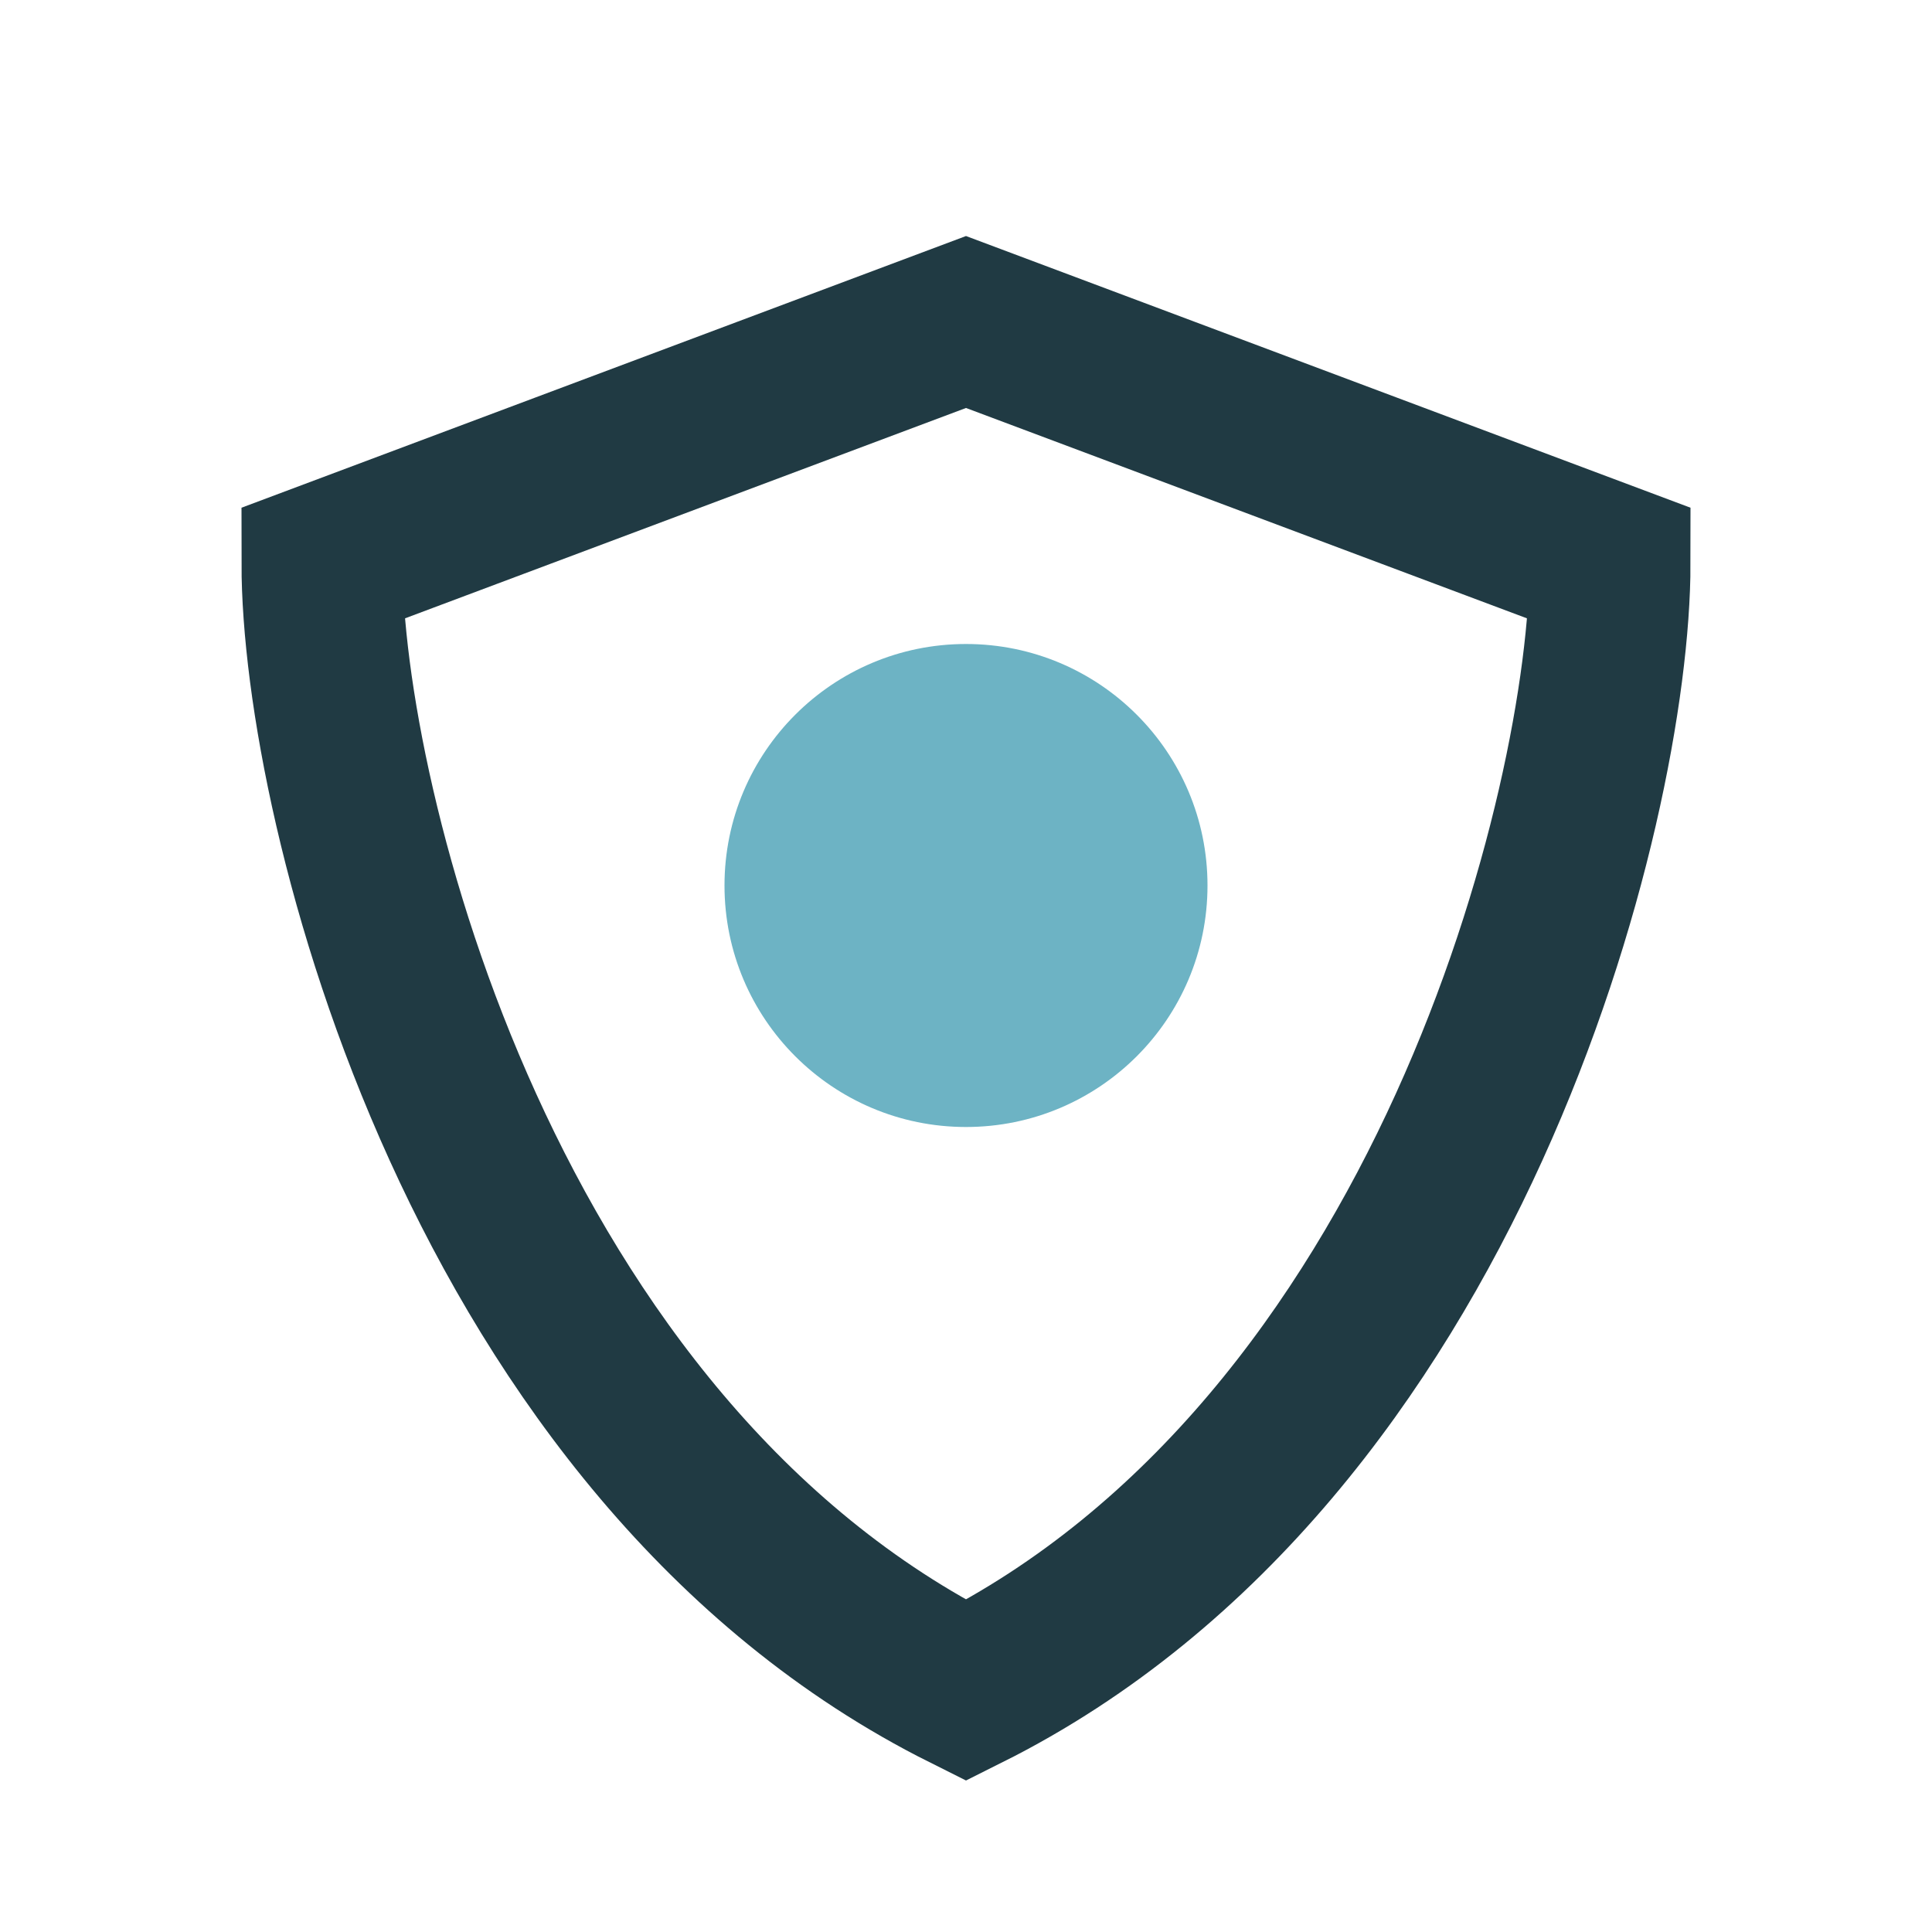
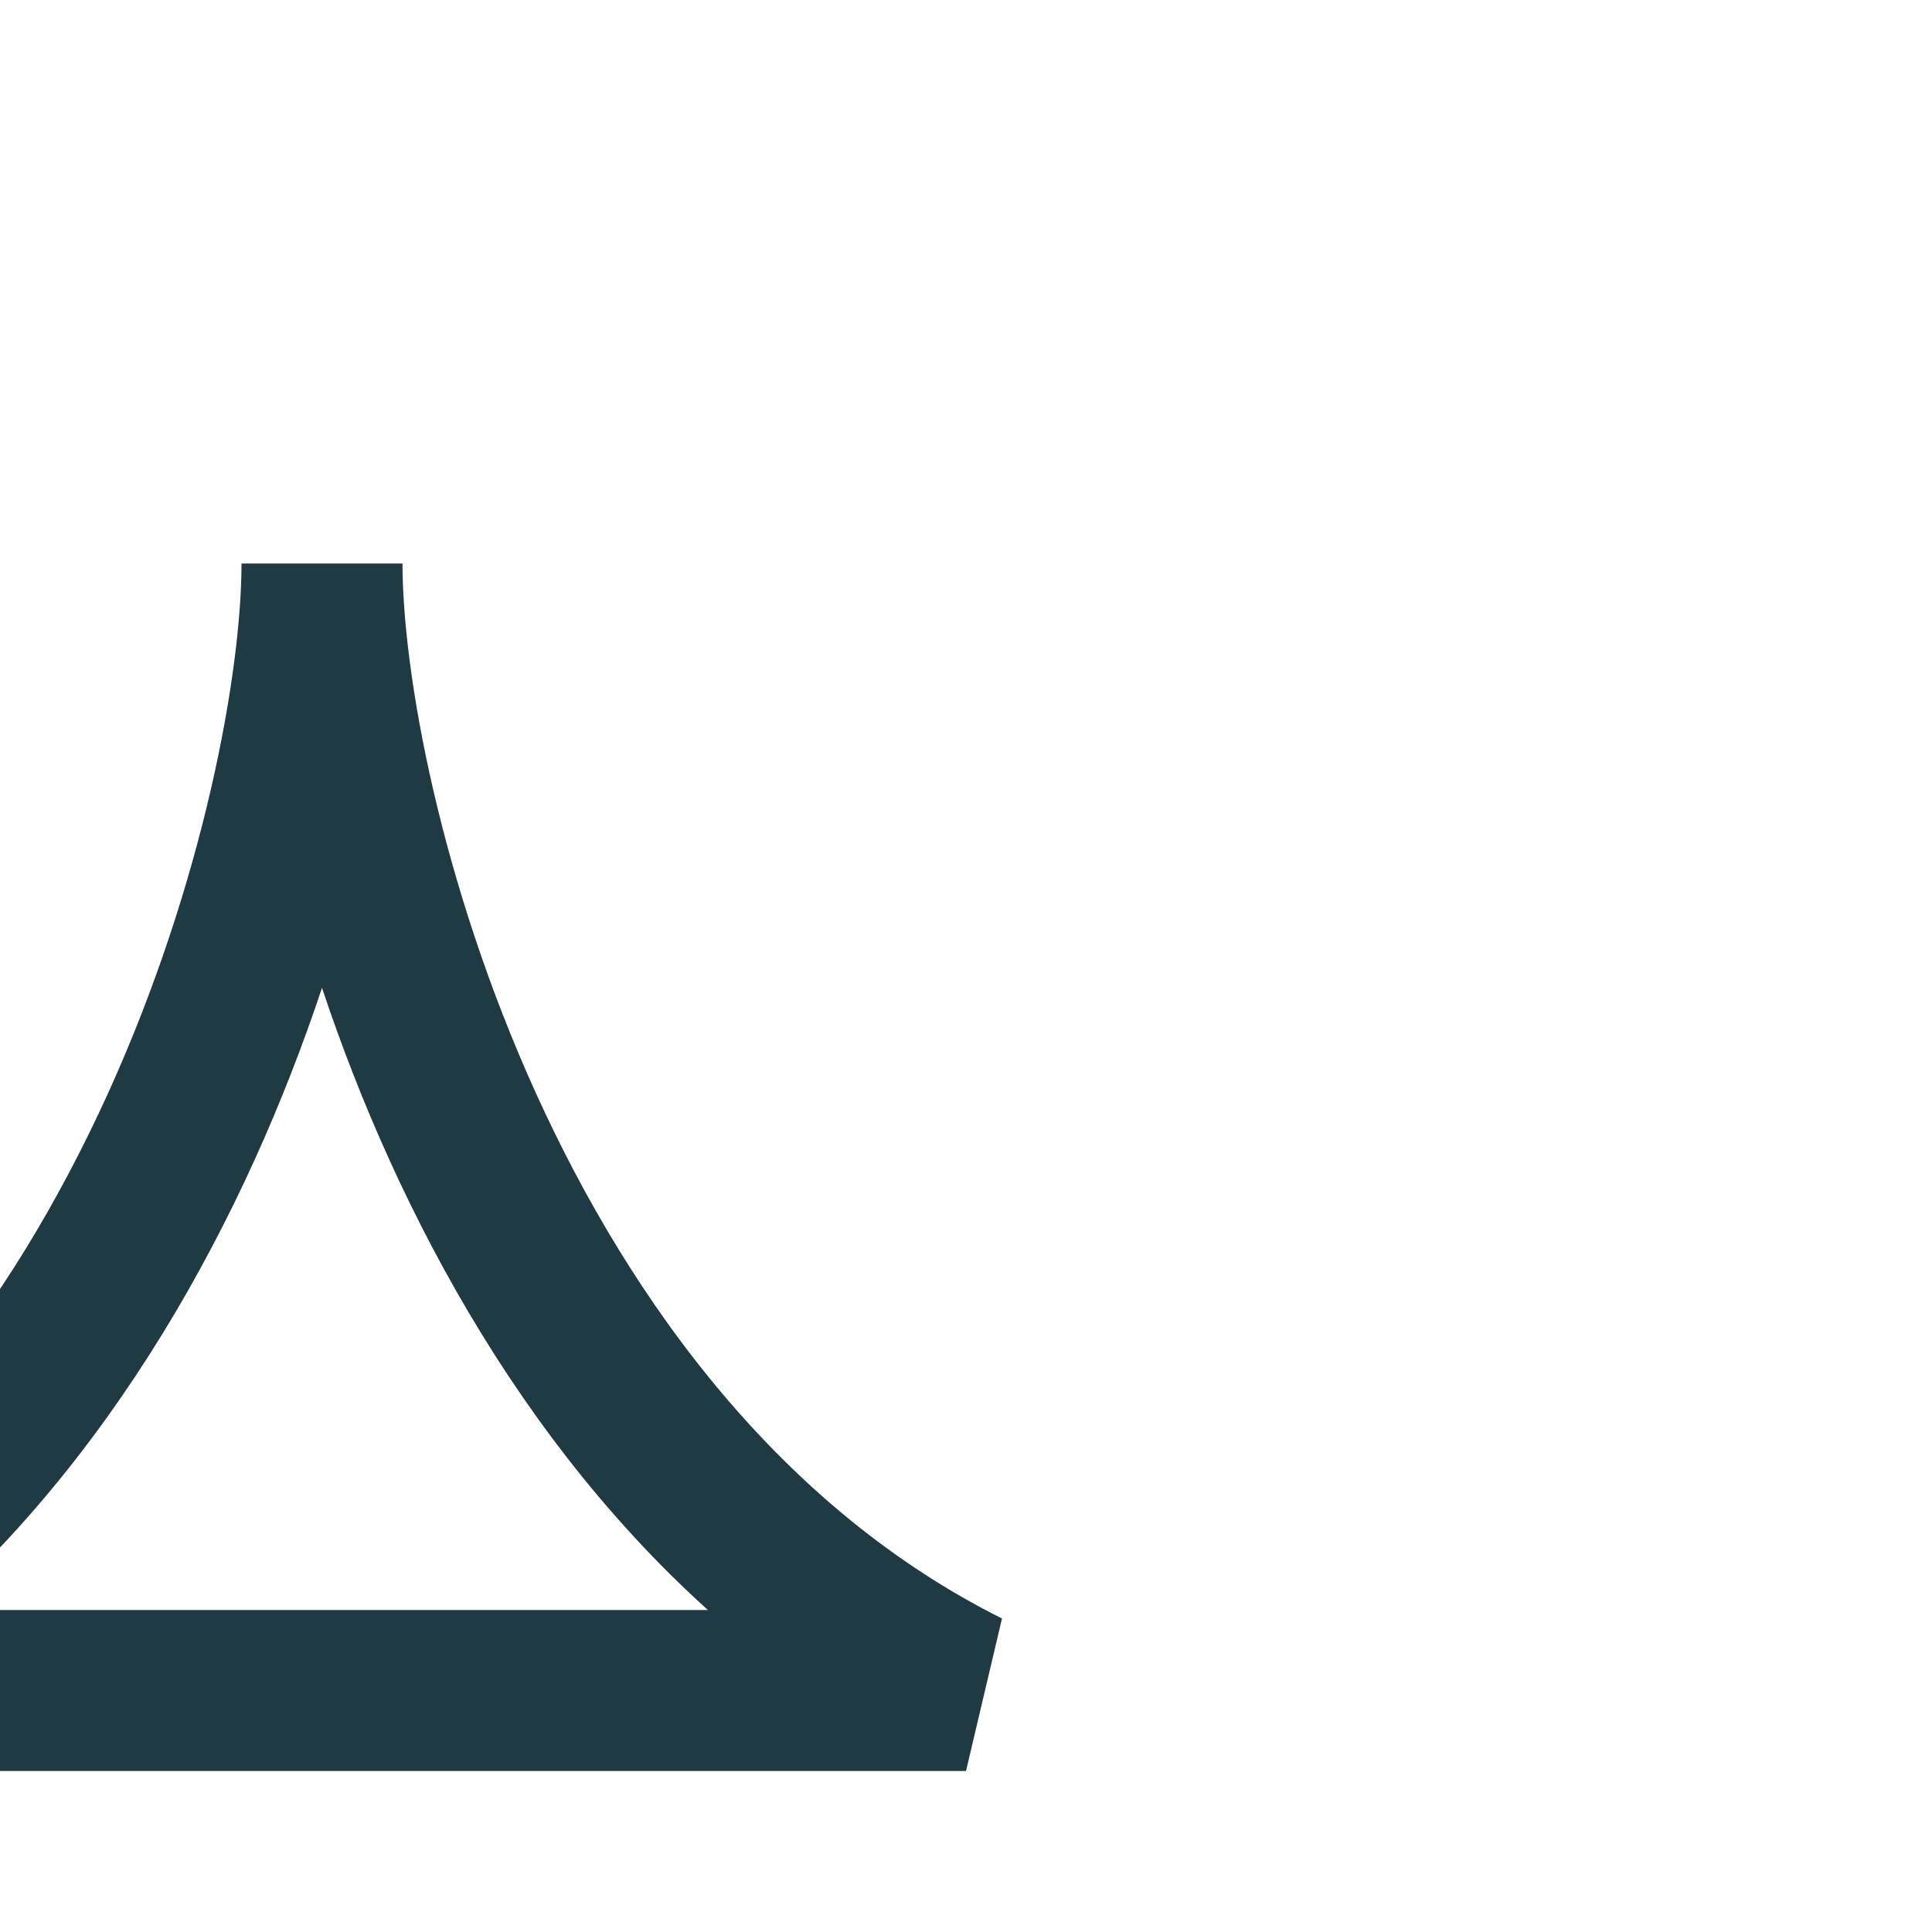
<svg xmlns="http://www.w3.org/2000/svg" width="24" height="24" viewBox="0 0 24 24">
-   <path d="M12 21C6 18 4 10 4 7l8-3 8 3c0 3-2 11-8 14z" fill="none" stroke="#203A43" stroke-width="2" />
-   <circle cx="12" cy="11" r="3" fill="#6DB3C4" />
+   <path d="M12 21C6 18 4 10 4 7c0 3-2 11-8 14z" fill="none" stroke="#203A43" stroke-width="2" />
</svg>